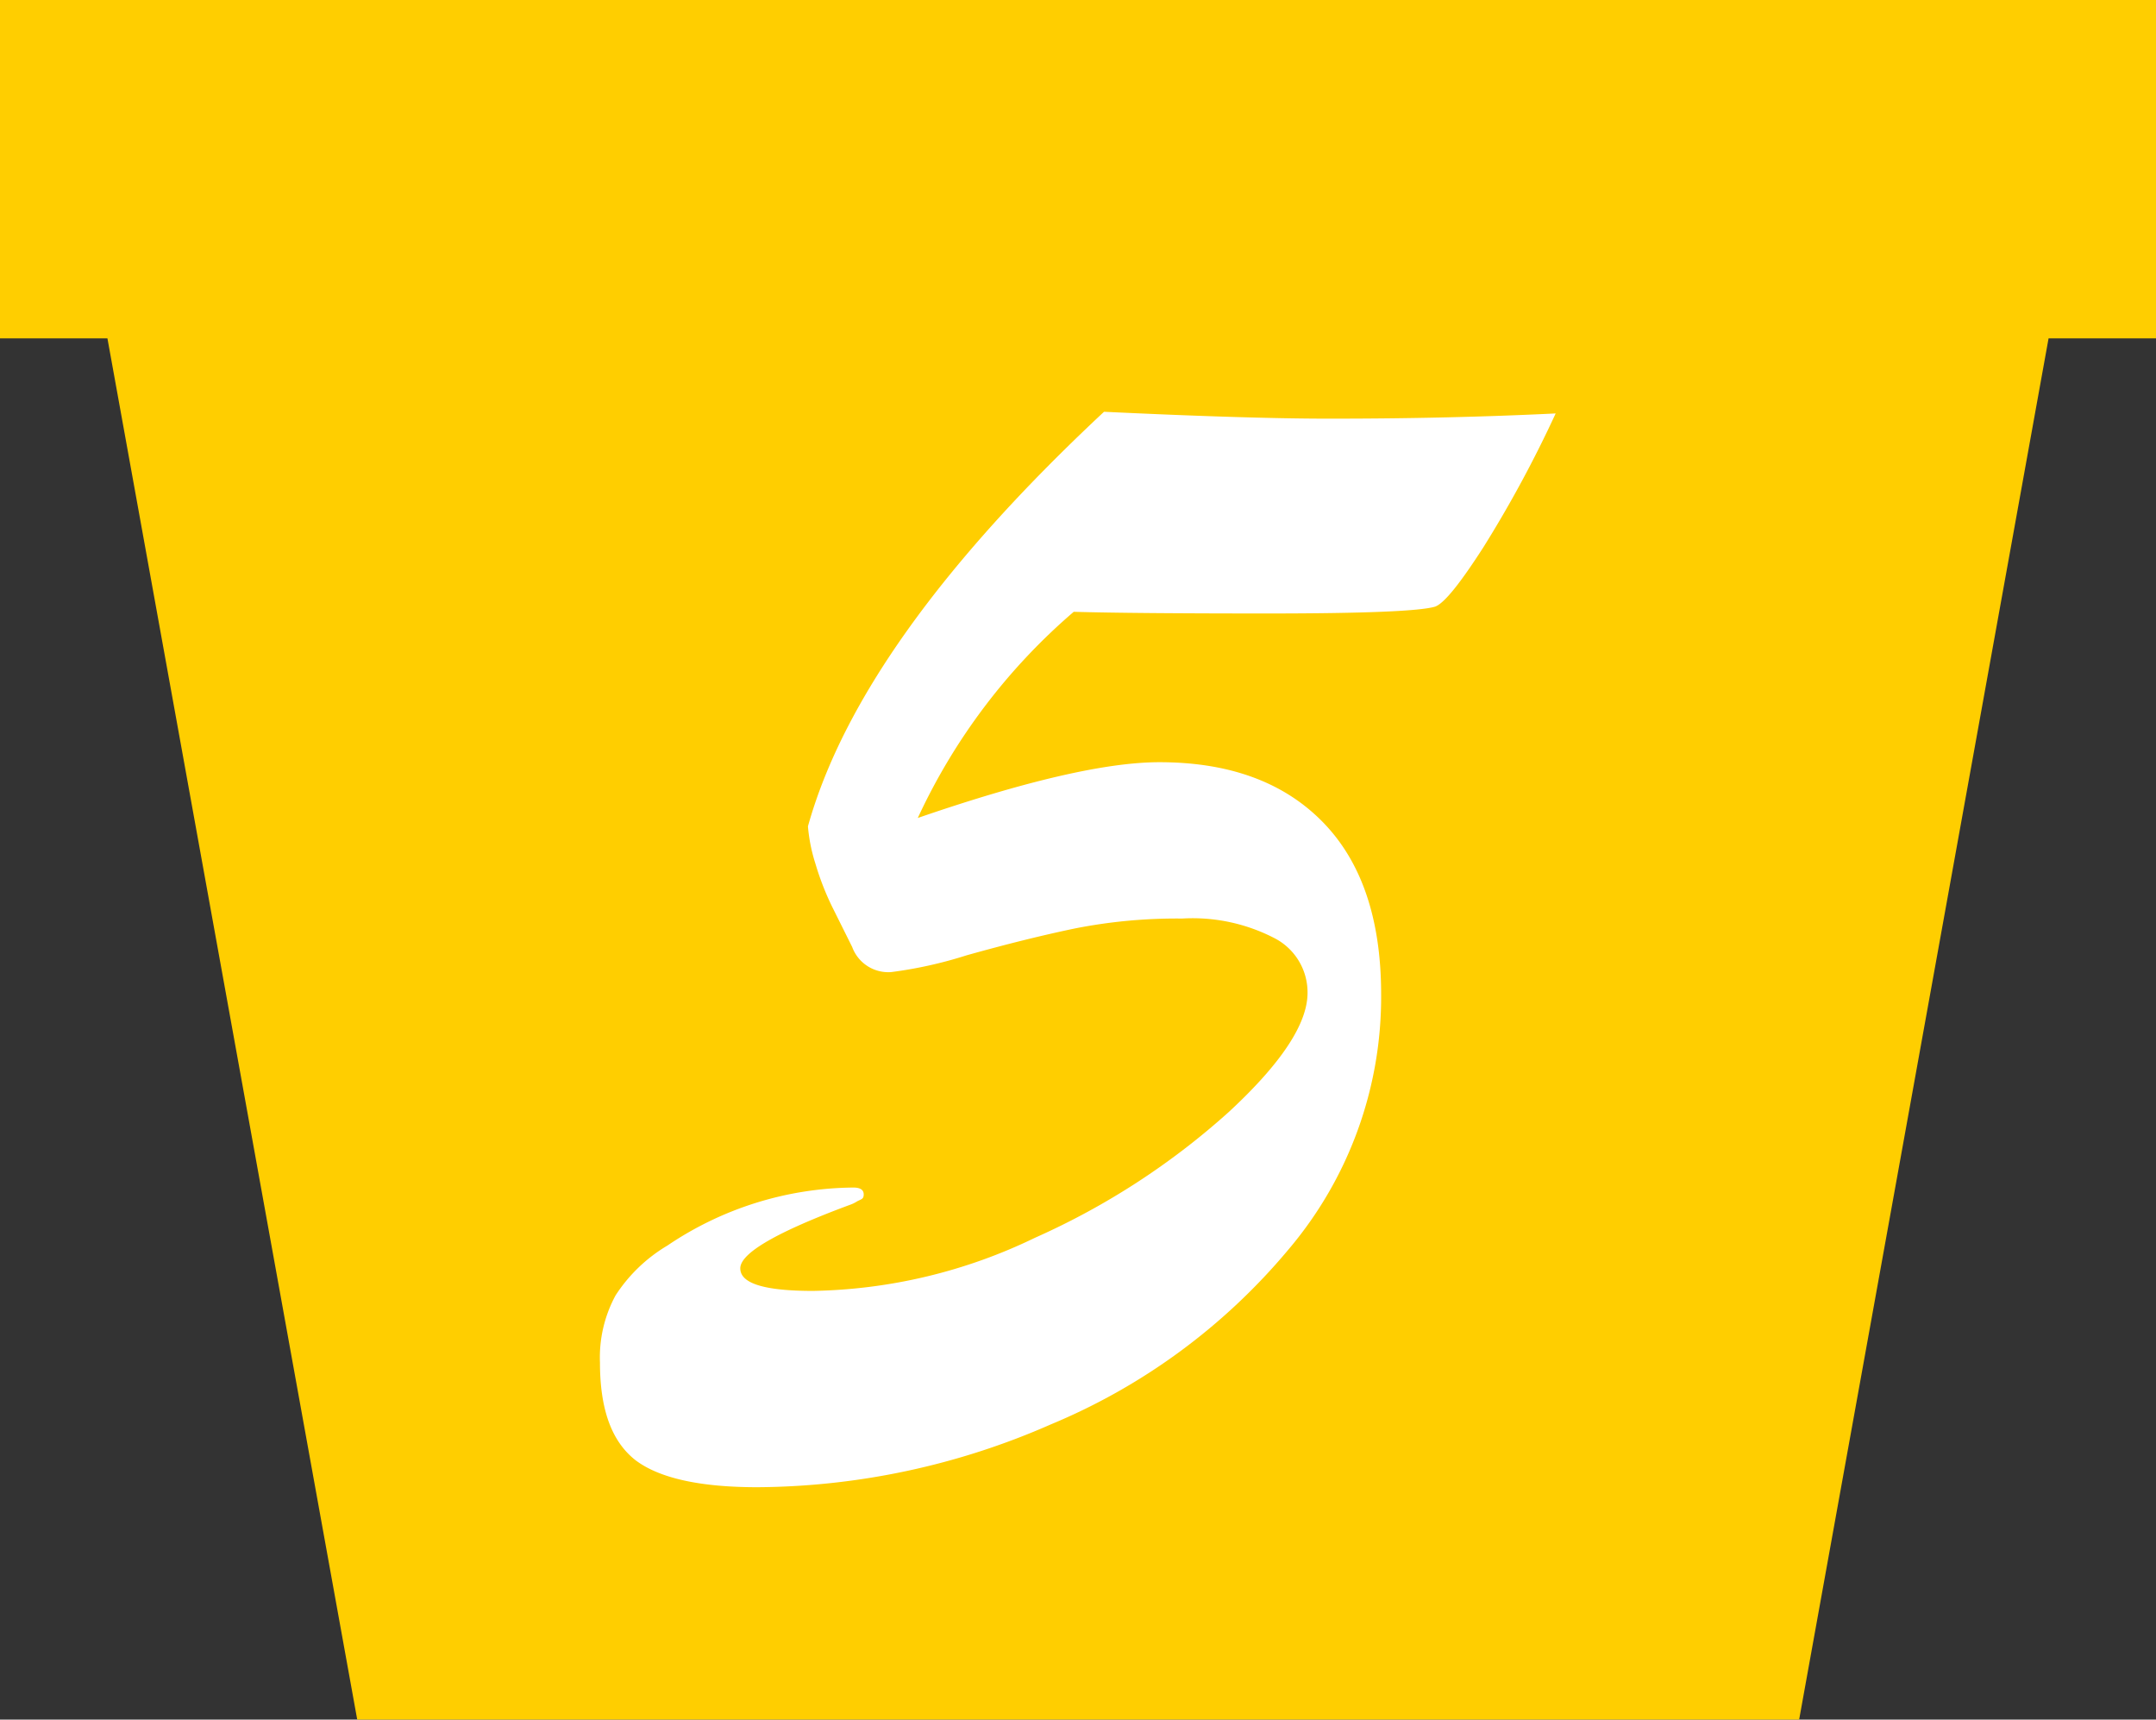
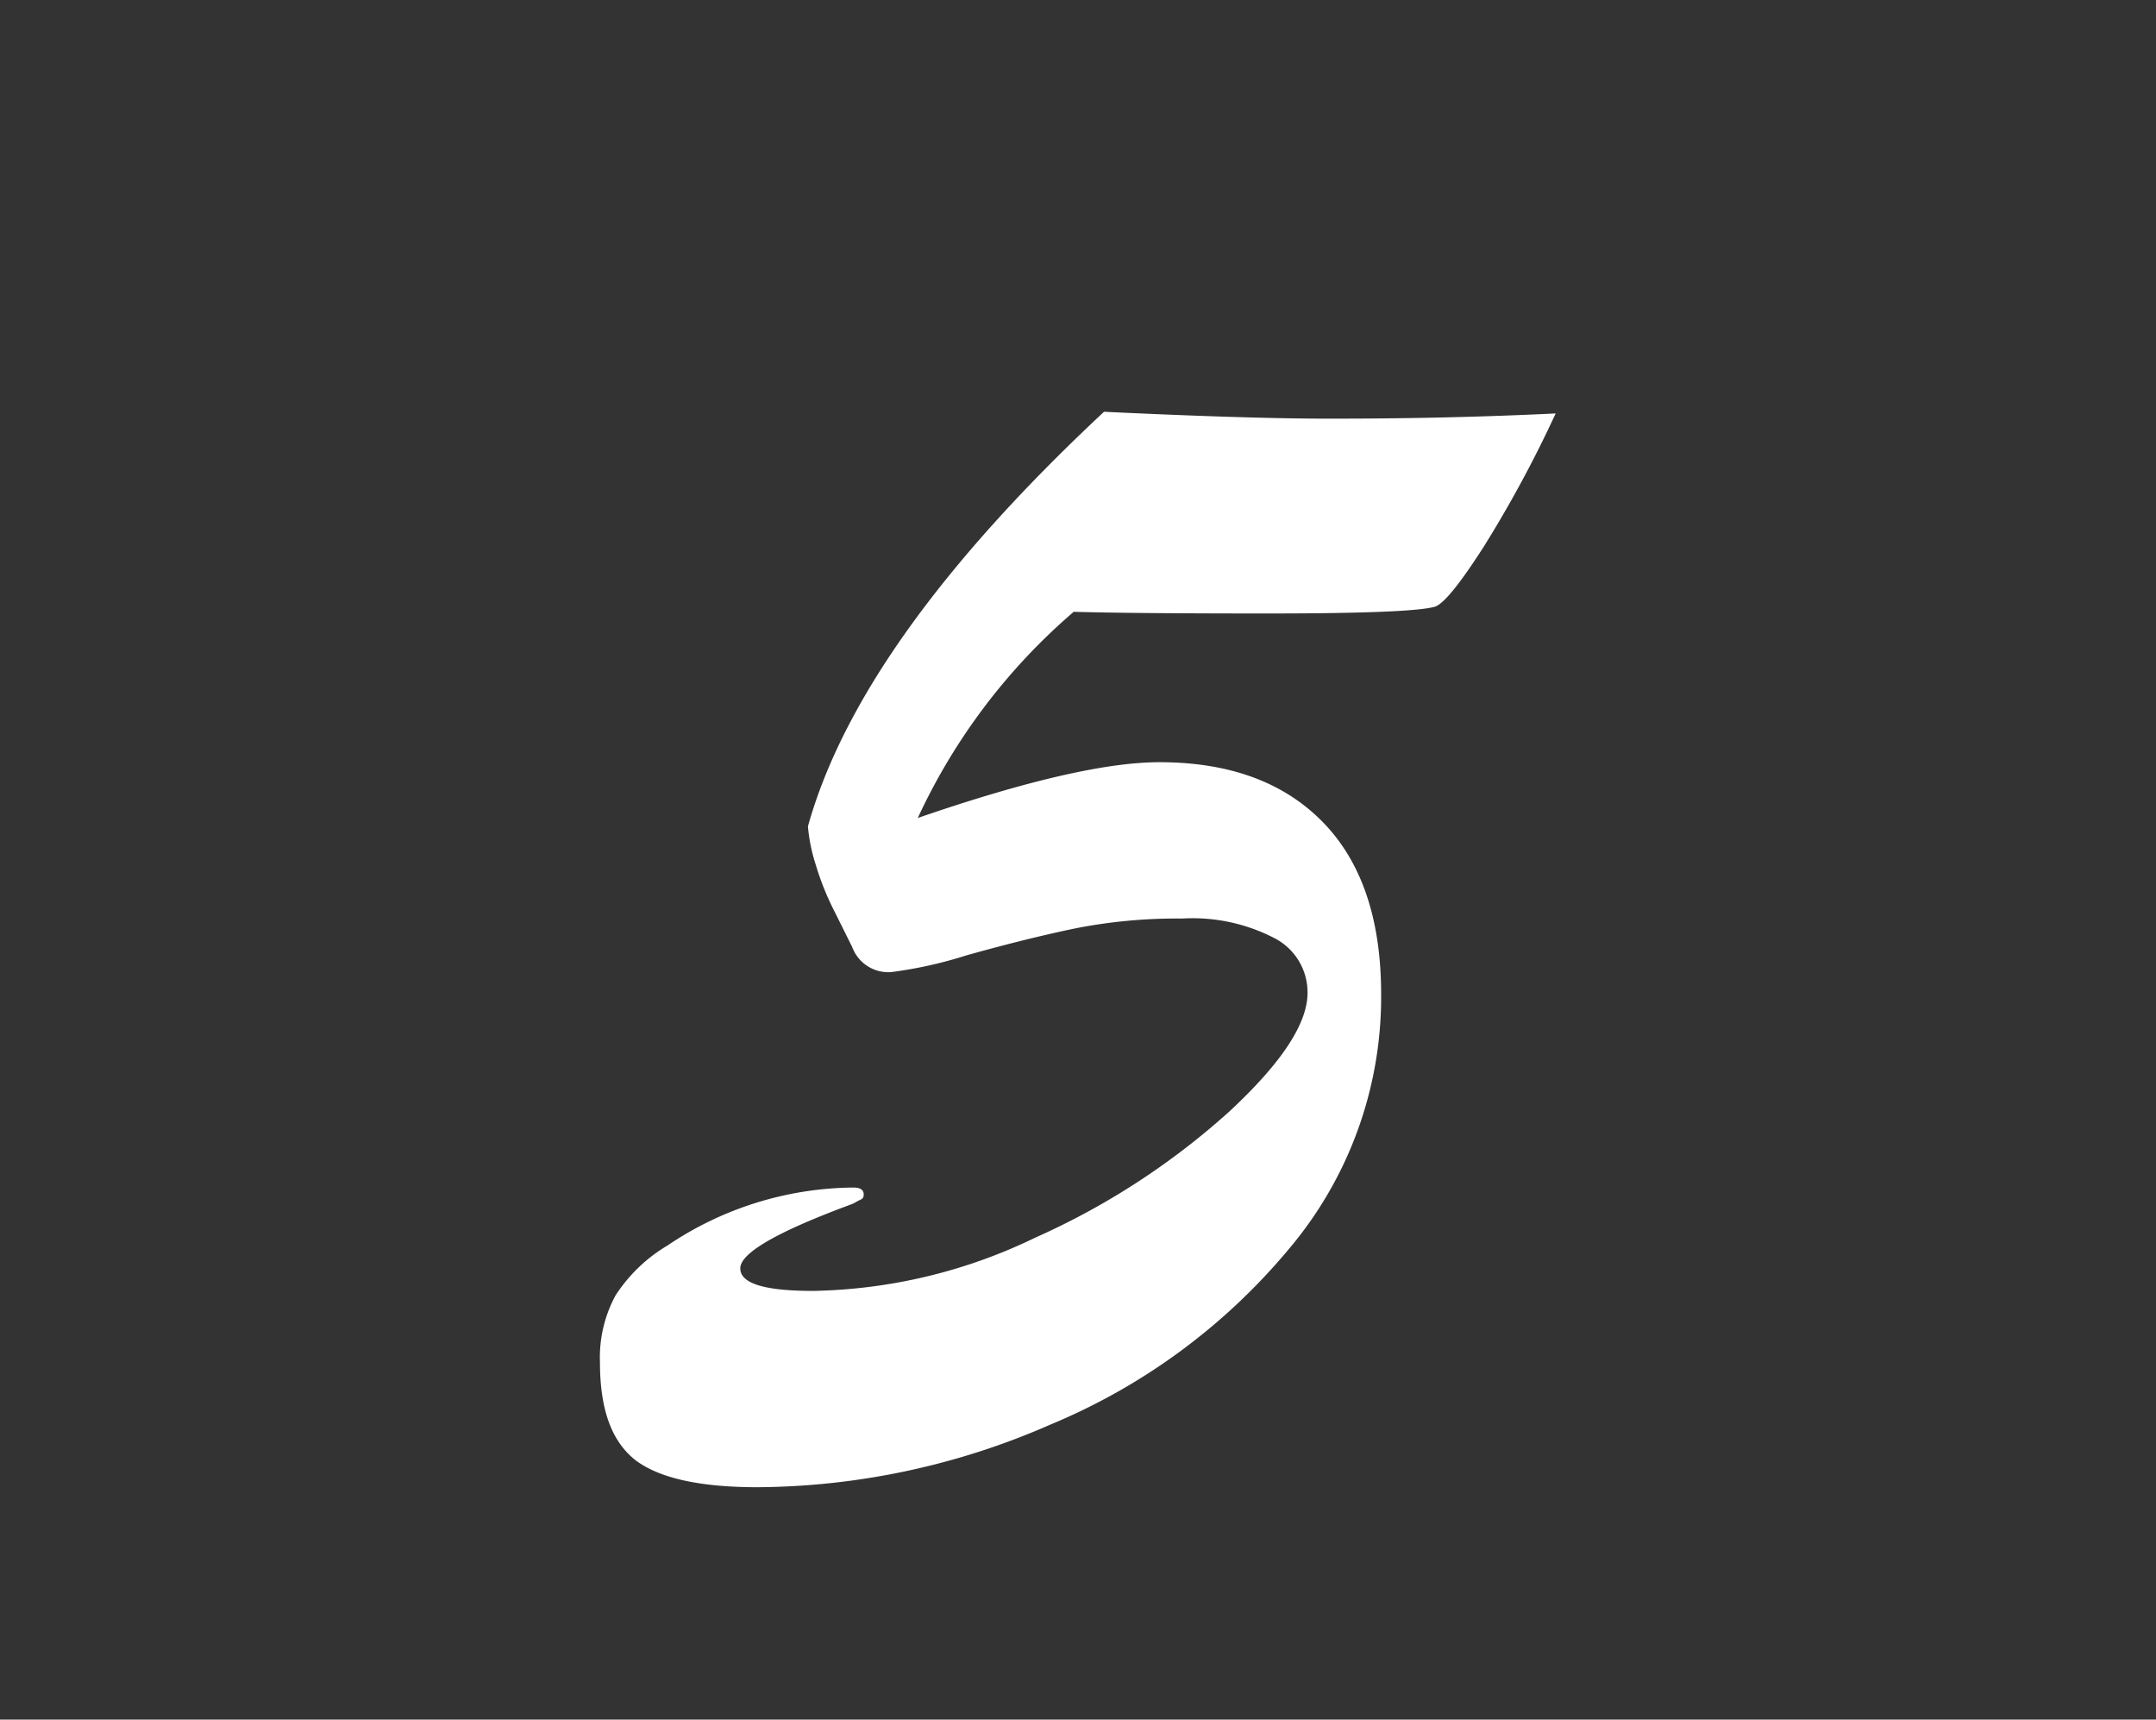
<svg xmlns="http://www.w3.org/2000/svg" viewBox="0 0 116 92.5">
  <rect x="0" y="0" width="116" height="92.5" fill="#333333" stroke="none" />
  <defs>
    <style>.cls-1{fill:#ffce00;}.cls-2{fill:#fff;}</style>
  </defs>
  <g id="レイヤー_2" data-name="レイヤー 2">
    <g id="_1" data-name="1">
-       <polygon class="cls-1" points="116 0 0 0 0 18.2 5.78 18.2 19.22 92.5 96.8 92.5 110.22 18.2 116 18.2 116 0" />
      <path class="cls-2" d="M59.4,22.15q8,.38,12.3.37,6.28,0,12-.28a64.74,64.74,0,0,1-3.89,7.2c-1.23,1.91-2.09,3-2.59,3.19Q76,33,68.16,33q-7.27,0-10.39-.09A32.73,32.73,0,0,0,49.38,44q8.71-3,13-3,5.63,0,8.78,3.21t3.15,9.28a21,21,0,0,1-5,13.74,33.3,33.3,0,0,1-12.77,9.39A39.77,39.77,0,0,1,40.76,80q-4.62,0-6.55-1.44c-1.29-1-1.93-2.72-1.93-5.27a7,7,0,0,1,.84-3.61A8.47,8.47,0,0,1,35.91,67a18.12,18.12,0,0,1,10-3.12c.37,0,.56.12.56.37s-.12.25-.35.37a1.79,1.79,0,0,1-.39.19Q39.82,67,39.83,68.23c0,.81,1.3,1.21,3.91,1.21a28.5,28.5,0,0,0,11.95-2.86A39.64,39.64,0,0,0,66.13,59.8q4.22-3.91,4.22-6.39a3.28,3.28,0,0,0-1.75-2.93,9.57,9.57,0,0,0-5-1.07,28.2,28.2,0,0,0-5.75.53q-2.6.54-5.85,1.45a22.94,22.94,0,0,1-4.05.9,2.07,2.07,0,0,1-2.1-1.35l-1.1-2.21a14.93,14.93,0,0,1-.88-2.28,9,9,0,0,1-.4-2Q46.27,34.41,59.4,22.15Z" />
    </g>
  </g>
</svg>